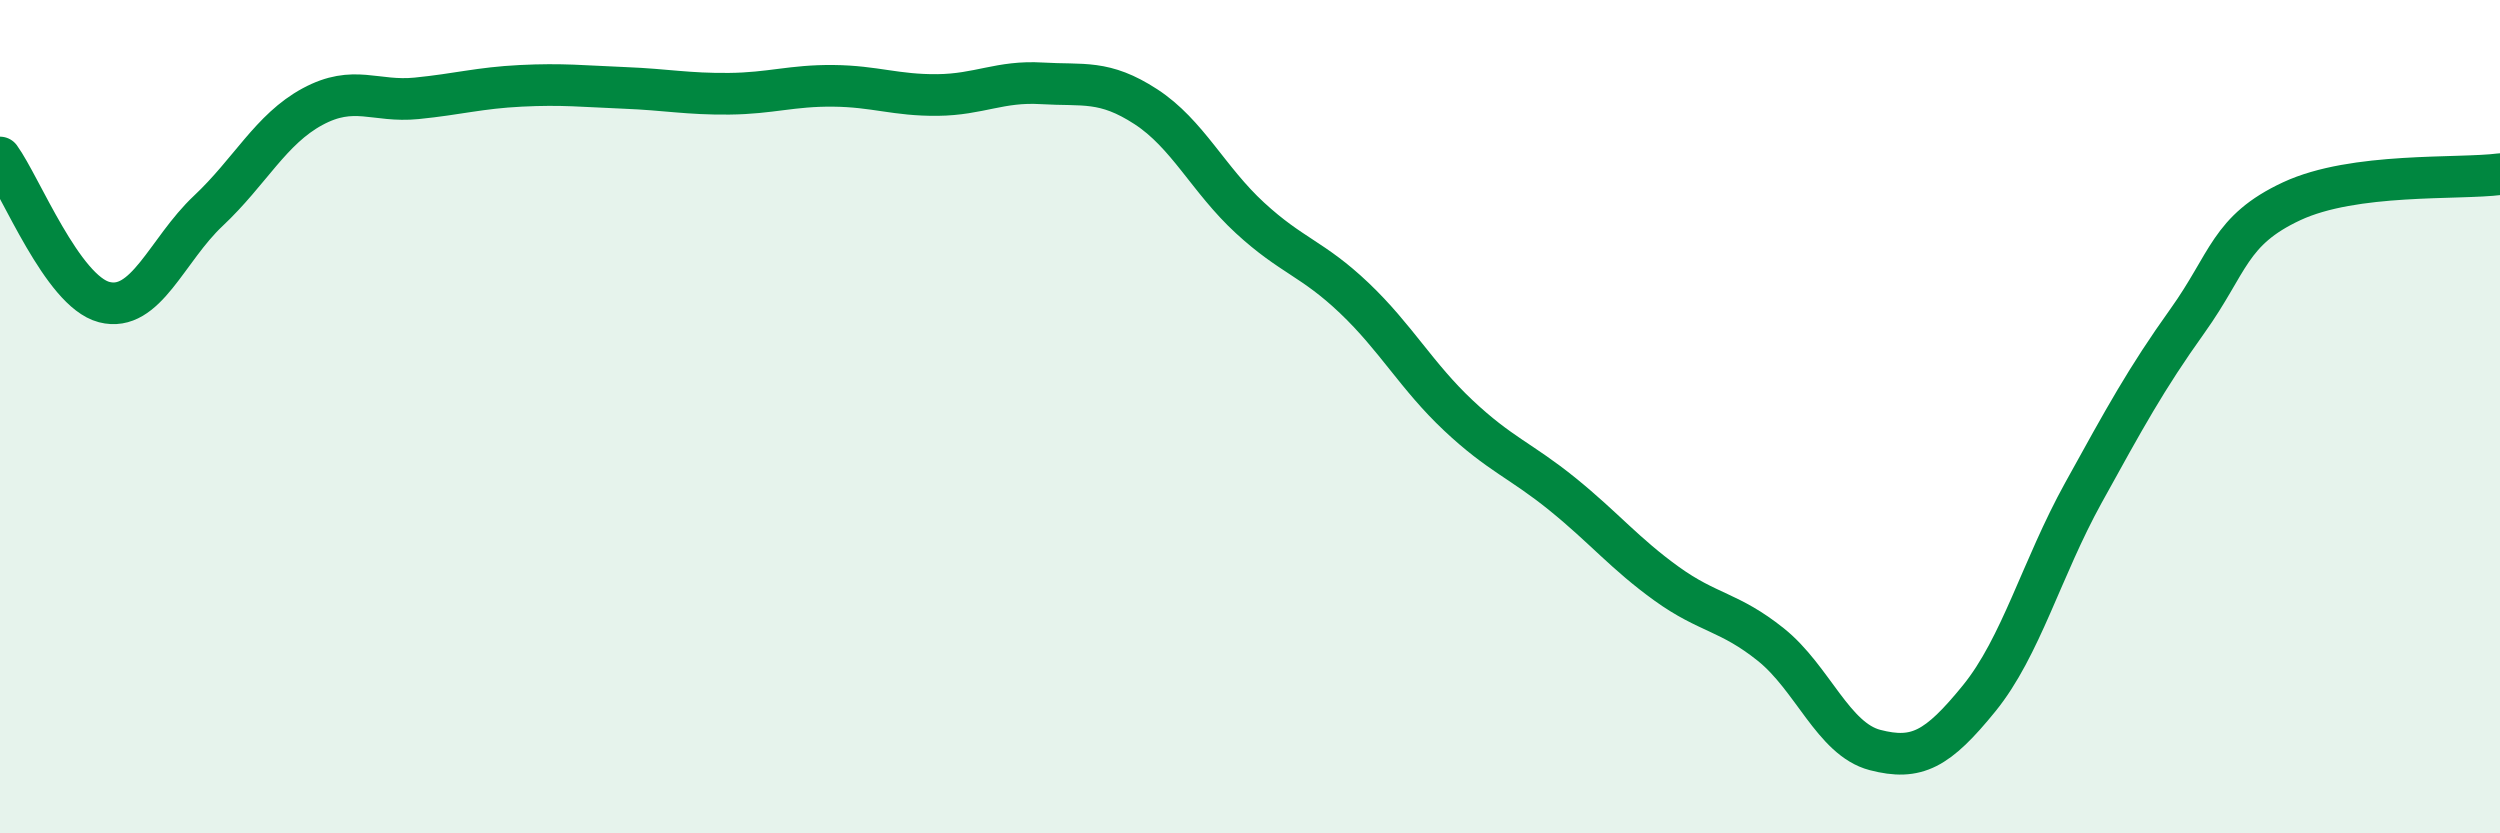
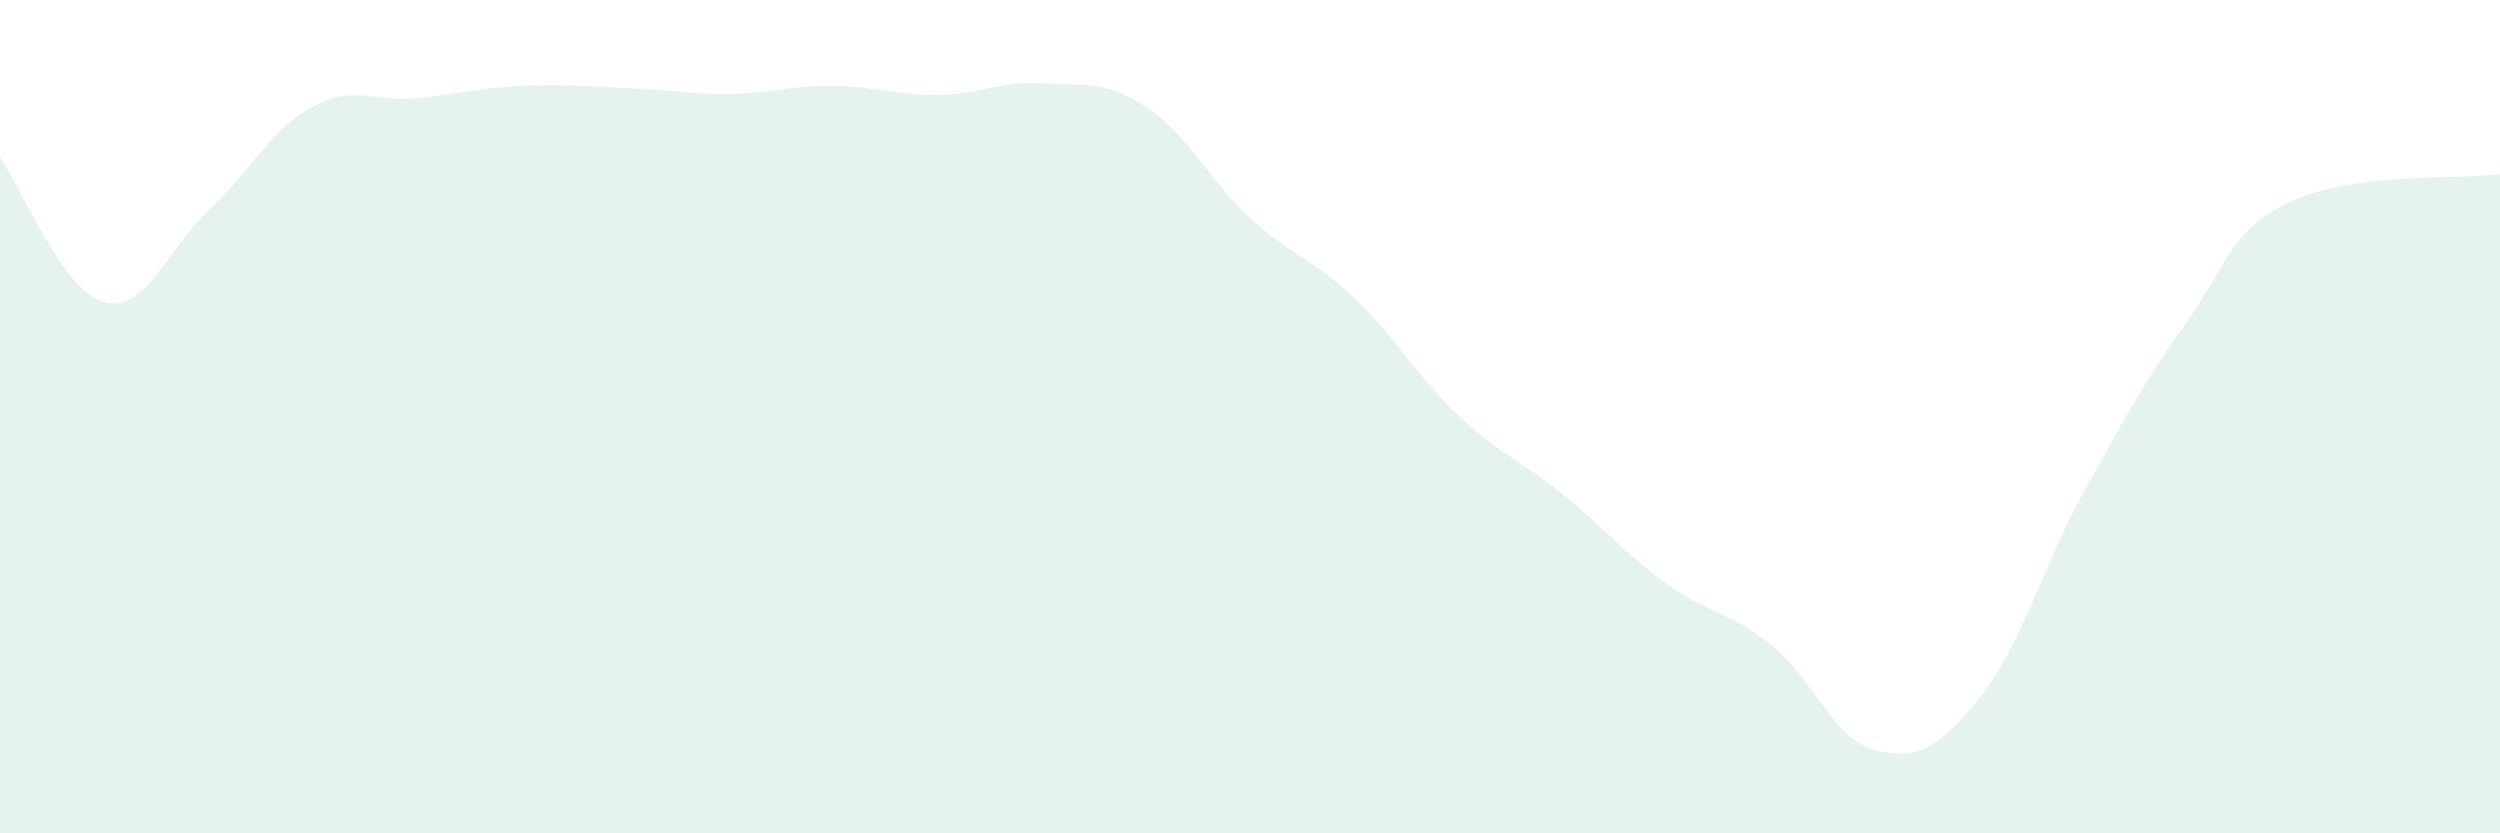
<svg xmlns="http://www.w3.org/2000/svg" width="60" height="20" viewBox="0 0 60 20">
  <path d="M 0,3.78 C 0.5,4.47 1.5,6.99 2.5,7.25 C 3.5,7.51 4,6 5,5.06 C 6,4.12 6.5,3.1 7.5,2.56 C 8.5,2.02 9,2.46 10,2.36 C 11,2.26 11.5,2.11 12.5,2.06 C 13.5,2.01 14,2.07 15,2.11 C 16,2.15 16.5,2.26 17.5,2.25 C 18.5,2.24 19,2.05 20,2.06 C 21,2.07 21.5,2.29 22.5,2.28 C 23.5,2.27 24,1.94 25,2 C 26,2.06 26.5,1.91 27.5,2.56 C 28.5,3.21 29,4.31 30,5.23 C 31,6.15 31.5,6.2 32.5,7.15 C 33.5,8.1 34,9.03 35,9.97 C 36,10.91 36.5,11.05 37.5,11.86 C 38.5,12.67 39,13.29 40,14.01 C 41,14.73 41.5,14.67 42.5,15.47 C 43.5,16.27 44,17.74 45,18 C 46,18.26 46.5,17.99 47.5,16.76 C 48.5,15.53 49,13.64 50,11.83 C 51,10.02 51.5,9.1 52.5,7.7 C 53.5,6.3 53.5,5.53 55,4.83 C 56.5,4.13 59,4.31 60,4.18L60 20L0 20Z" fill="#008740" opacity="0.1" stroke-linecap="round" stroke-linejoin="round" />
-   <path d="M 0,3.78 C 0.5,4.47 1.5,6.99 2.5,7.25 C 3.5,7.51 4,6 5,5.06 C 6,4.12 6.5,3.1 7.5,2.56 C 8.5,2.02 9,2.46 10,2.36 C 11,2.26 11.5,2.11 12.5,2.06 C 13.5,2.01 14,2.07 15,2.11 C 16,2.15 16.5,2.26 17.5,2.25 C 18.5,2.24 19,2.05 20,2.06 C 21,2.07 21.5,2.29 22.5,2.28 C 23.5,2.27 24,1.94 25,2 C 26,2.06 26.5,1.91 27.5,2.56 C 28.5,3.21 29,4.31 30,5.23 C 31,6.15 31.5,6.2 32.5,7.15 C 33.5,8.1 34,9.03 35,9.97 C 36,10.91 36.5,11.05 37.5,11.86 C 38.5,12.67 39,13.29 40,14.01 C 41,14.73 41.5,14.67 42.5,15.47 C 43.5,16.27 44,17.74 45,18 C 46,18.26 46.5,17.99 47.5,16.76 C 48.5,15.53 49,13.64 50,11.83 C 51,10.02 51.5,9.1 52.5,7.7 C 53.5,6.3 53.5,5.53 55,4.83 C 56.5,4.13 59,4.31 60,4.18" stroke="#008740" stroke-width="1" fill="none" stroke-linecap="round" stroke-linejoin="round" />
</svg>